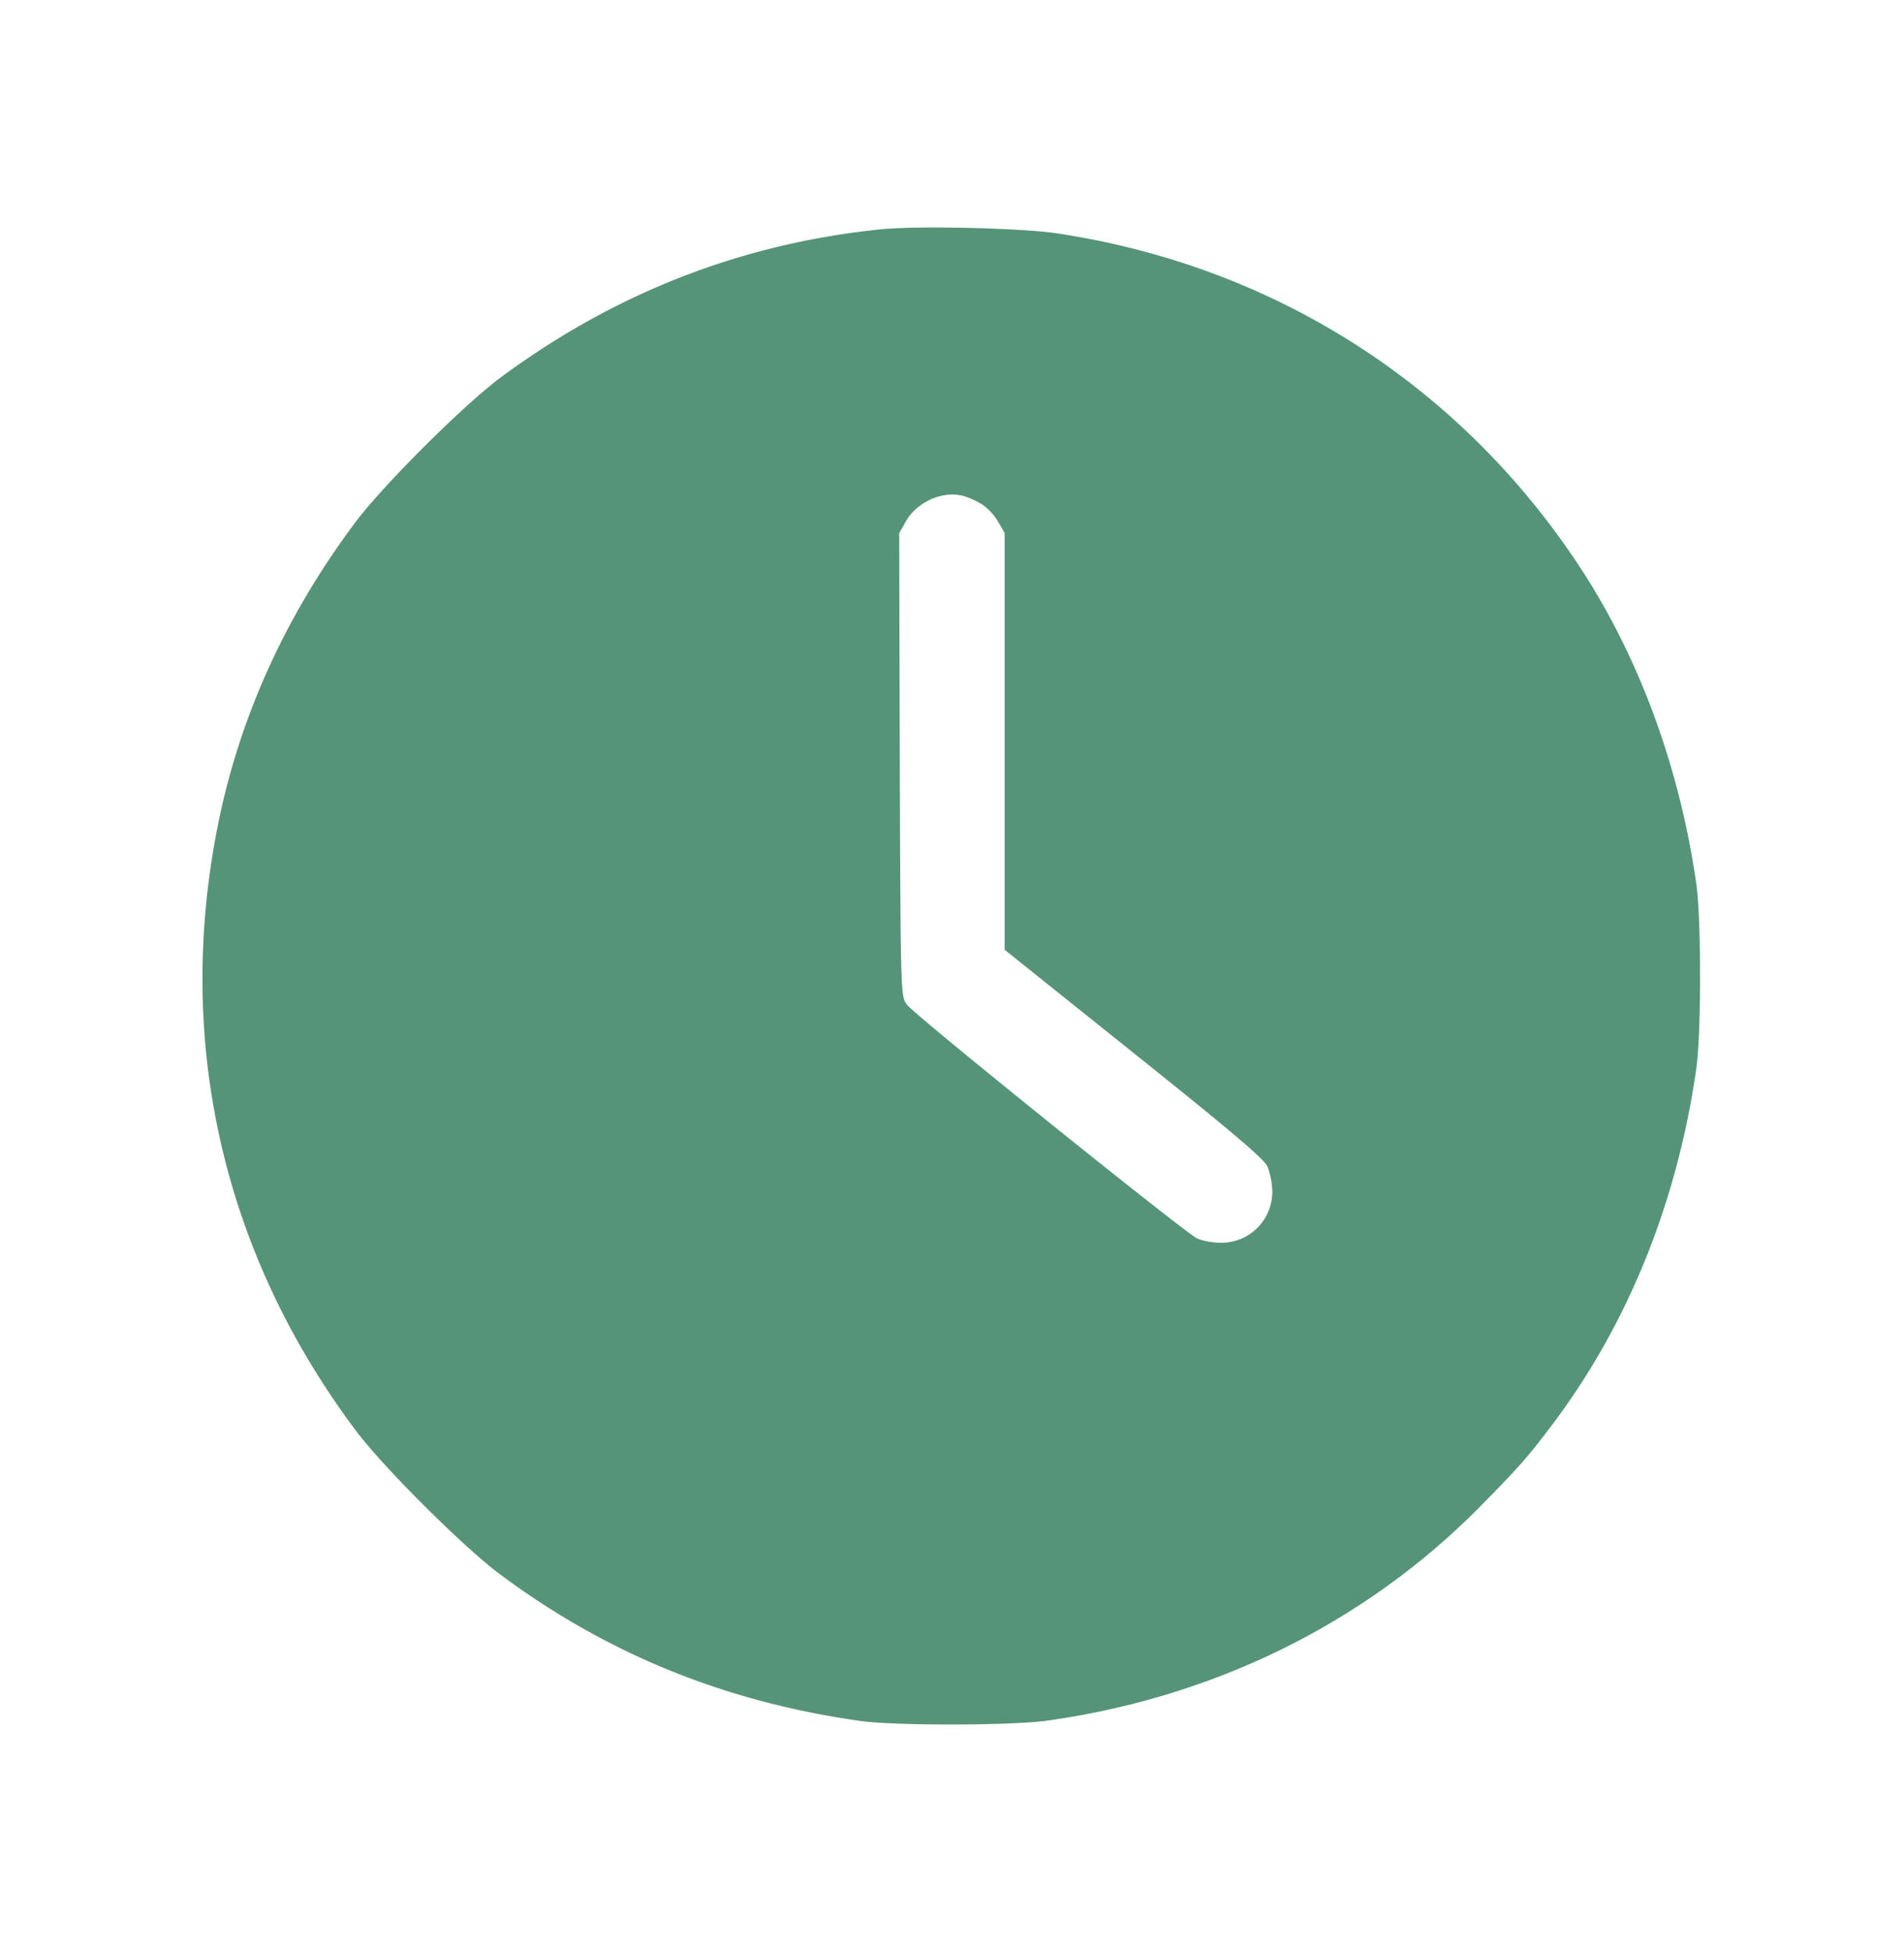
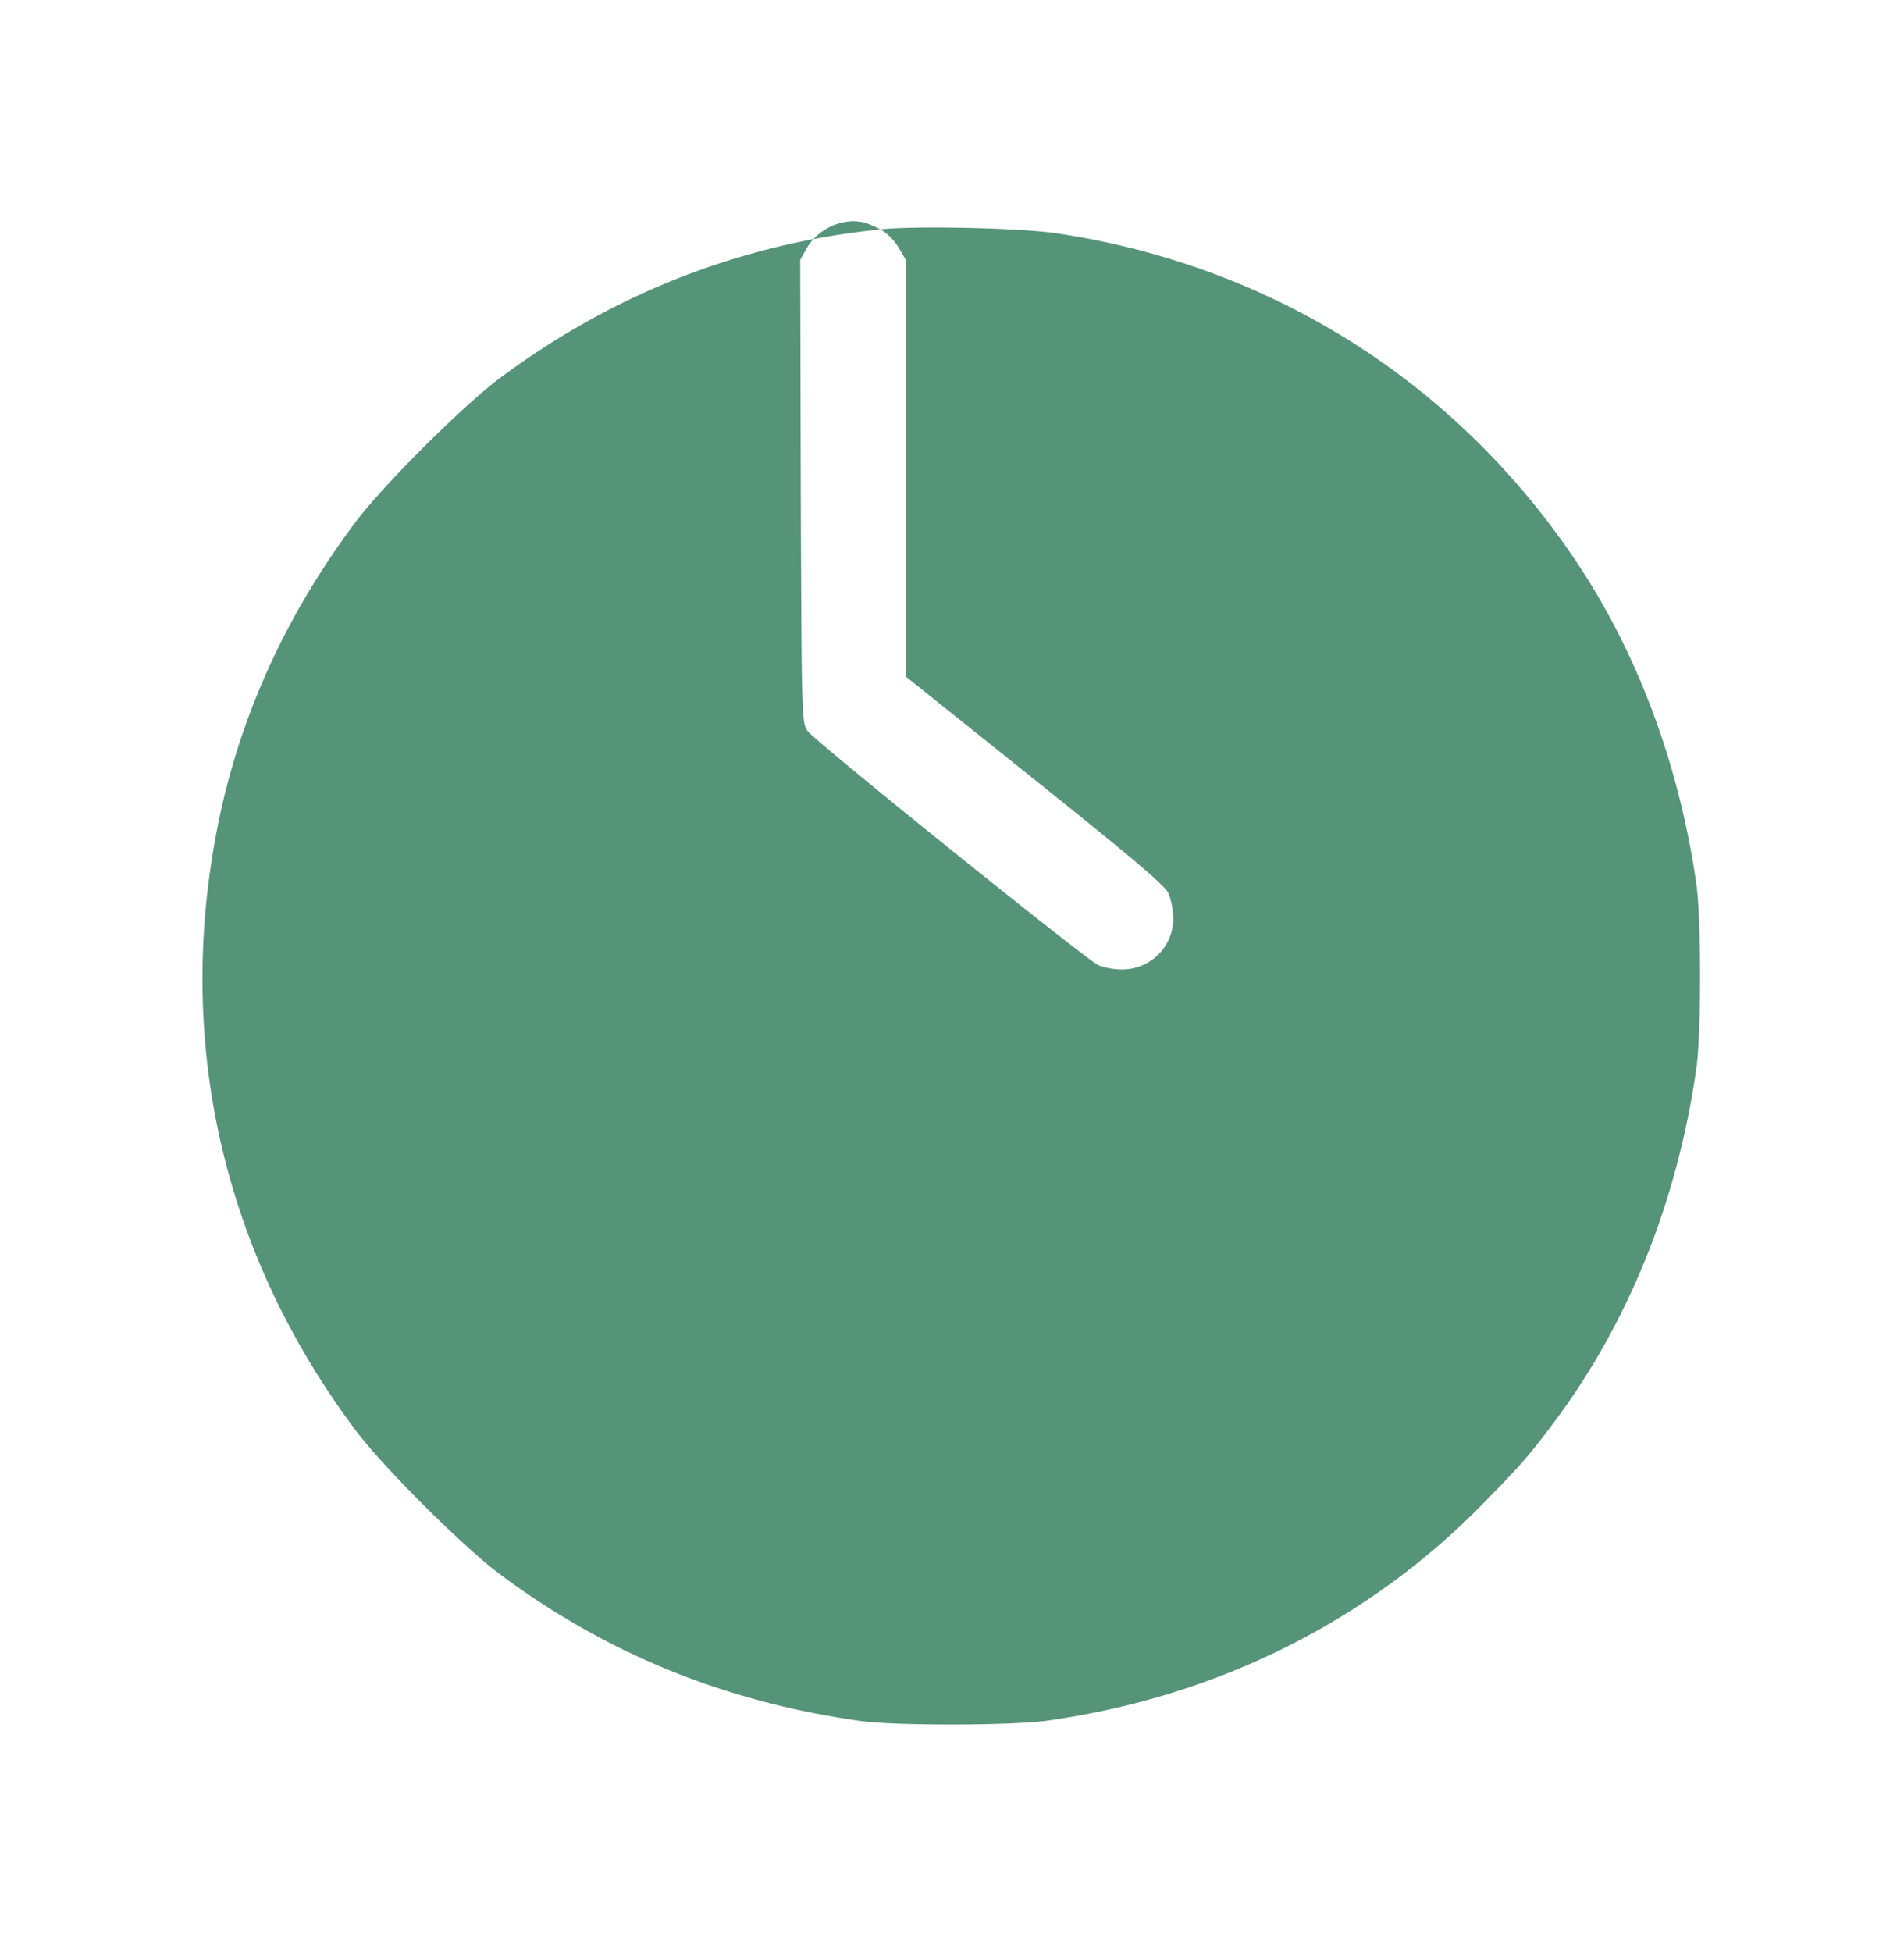
<svg xmlns="http://www.w3.org/2000/svg" width="40" height="41" fill="none">
-   <path d="M18.491 4.817c-2.94.302-5.617 1.354-8.01 3.138-.775.584-2.449 2.252-3.02 3.02-1.52 2.03-2.499 4.246-2.93 6.596-.824 4.454.197 8.797 2.93 12.452.571.769 2.245 2.436 3.02 3.02 2.24 1.674 4.725 2.69 7.58 3.095.725.105 3.143.099 3.906 0 3.562-.492 6.75-2.073 9.173-4.546.775-.788.96-.997 1.452-1.65 1.6-2.11 2.645-4.693 3.045-7.505.105-.726.105-3.15 0-3.876-.356-2.485-1.23-4.842-2.522-6.767-2.529-3.778-6.417-6.226-10.933-6.897-.756-.11-2.94-.16-3.69-.08Zm2.08 5.74c.135.068.307.24.387.382l.148.252v8.754l2.707 2.166c2.03 1.624 2.731 2.215 2.811 2.381.056.123.105.363.105.541a1.07 1.07 0 0 1-1.089 1.065c-.166 0-.388-.043-.492-.092-.277-.136-5.95-4.7-6.097-4.91-.13-.172-.13-.246-.148-5.039l-.012-4.86.135-.24c.216-.388.708-.628 1.126-.56.105.012.29.086.418.16Z" fill="#559479" />
+   <path d="M18.491 4.817c-2.94.302-5.617 1.354-8.01 3.138-.775.584-2.449 2.252-3.02 3.02-1.52 2.03-2.499 4.246-2.93 6.596-.824 4.454.197 8.797 2.93 12.452.571.769 2.245 2.436 3.02 3.02 2.24 1.674 4.725 2.69 7.58 3.095.725.105 3.143.099 3.906 0 3.562-.492 6.75-2.073 9.173-4.546.775-.788.96-.997 1.452-1.65 1.6-2.11 2.645-4.693 3.045-7.505.105-.726.105-3.15 0-3.876-.356-2.485-1.23-4.842-2.522-6.767-2.529-3.778-6.417-6.226-10.933-6.897-.756-.11-2.94-.16-3.69-.08Zc.135.068.307.24.387.382l.148.252v8.754l2.707 2.166c2.03 1.624 2.731 2.215 2.811 2.381.056.123.105.363.105.541a1.07 1.07 0 0 1-1.089 1.065c-.166 0-.388-.043-.492-.092-.277-.136-5.95-4.7-6.097-4.91-.13-.172-.13-.246-.148-5.039l-.012-4.86.135-.24c.216-.388.708-.628 1.126-.56.105.012.29.086.418.16Z" fill="#559479" />
</svg>